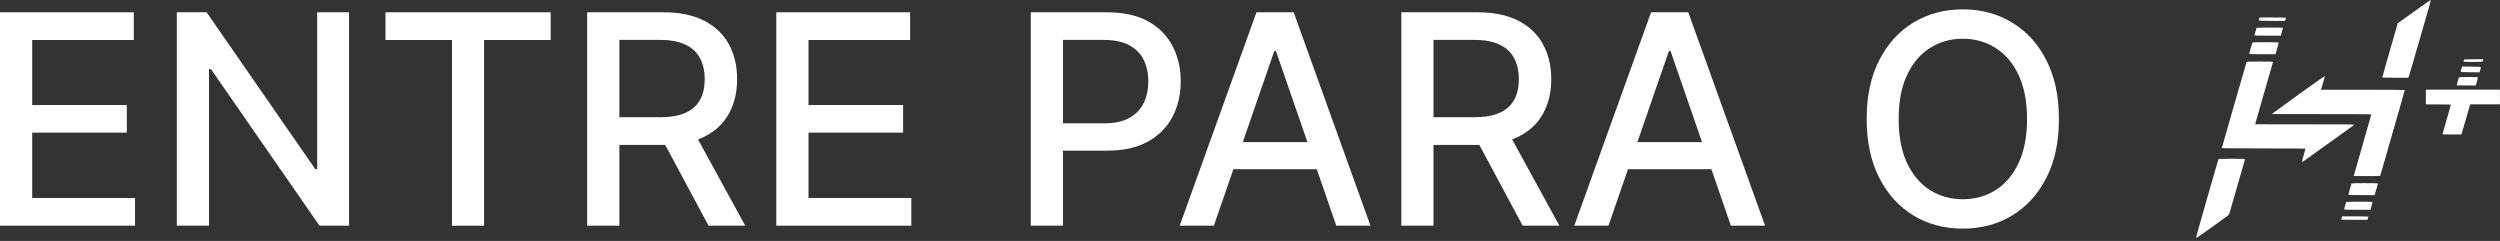
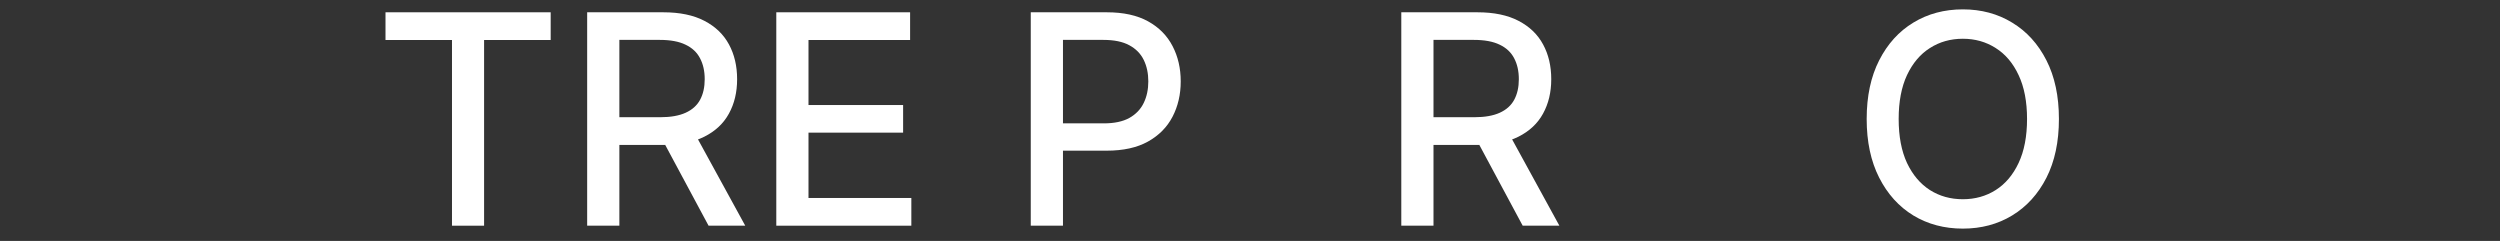
<svg xmlns="http://www.w3.org/2000/svg" width="249" height="24" viewBox="0 0 249 24" fill="none">
  <rect x="0" y="0" width="249" height="24" fill="#333333" stroke="none" />
-   <path d="M0 22.479V1.224H13.326V3.984H3.207V10.461H12.631V13.211H3.207V19.719H13.451V22.479H0Z" fill="white" />
-   <path d="M34.766 1.224V22.479H31.819L21.015 6.89H20.817V22.479H17.61V1.224H20.579L31.393 16.833H31.59V1.224H34.766Z" fill="white" />
  <path d="M38.396 3.984V1.224H54.847V3.984H48.215V22.479H45.018V3.984H38.396Z" fill="white" />
  <path d="M58.482 22.479V1.224H66.058C67.705 1.224 69.072 1.507 70.158 2.075C71.251 2.642 72.068 3.427 72.608 4.431C73.147 5.427 73.417 6.579 73.417 7.887C73.417 9.188 73.144 10.333 72.597 11.322C72.057 12.305 71.241 13.069 70.148 13.616C69.061 14.162 67.695 14.436 66.048 14.436H60.309V11.675H65.757C66.795 11.675 67.639 11.526 68.29 11.229C68.947 10.931 69.428 10.499 69.733 9.931C70.037 9.364 70.189 8.683 70.189 7.887C70.189 7.084 70.034 6.389 69.722 5.801C69.418 5.213 68.937 4.763 68.279 4.451C67.629 4.133 66.775 3.974 65.716 3.974H61.689V22.479H58.482ZM68.975 12.889L74.227 22.479H70.573L65.425 12.889H68.975Z" fill="white" />
  <path d="M77.319 22.479V1.224H90.646V3.984H80.526V10.461H89.95V13.211H80.526V19.719H90.77V22.479H77.319Z" fill="white" />
  <path d="M102.664 22.479V1.224H110.241C111.895 1.224 113.265 1.525 114.351 2.127C115.437 2.729 116.25 3.552 116.79 4.597C117.33 5.635 117.6 6.804 117.6 8.105C117.6 9.412 117.326 10.589 116.78 11.634C116.24 12.671 115.423 13.495 114.33 14.104C113.244 14.706 111.877 15.007 110.231 15.007H105.02V12.287H109.94C110.985 12.287 111.832 12.107 112.483 11.748C113.133 11.381 113.611 10.883 113.915 10.253C114.22 9.624 114.372 8.907 114.372 8.105C114.372 7.302 114.22 6.589 113.915 5.967C113.611 5.344 113.13 4.856 112.472 4.503C111.822 4.15 110.964 3.974 109.898 3.974H105.872V22.479H102.664Z" fill="white" />
-   <path d="M120.9 22.479H117.496L125.145 1.224H128.85L136.499 22.479H133.095L127.086 5.085H126.92L120.9 22.479ZM121.471 14.156H132.514V16.854H121.471V14.156Z" fill="white" />
  <path d="M139.569 22.479V1.224H147.145C148.792 1.224 150.159 1.507 151.245 2.075C152.338 2.642 153.155 3.427 153.694 4.431C154.234 5.427 154.504 6.579 154.504 7.887C154.504 9.188 154.231 10.333 153.684 11.322C153.144 12.305 152.328 13.069 151.235 13.616C150.148 14.162 148.782 14.436 147.135 14.436H141.396V11.675H146.844C147.882 11.675 148.726 11.526 149.377 11.229C150.034 10.931 150.515 10.499 150.819 9.931C151.124 9.364 151.276 8.683 151.276 7.887C151.276 7.084 151.12 6.389 150.809 5.801C150.505 5.213 150.024 4.763 149.366 4.451C148.716 4.133 147.862 3.974 146.803 3.974H142.776V22.479H139.569ZM150.062 12.889L155.314 22.479H151.66L146.512 12.889H150.062Z" fill="white" />
-   <path d="M160.202 22.479H156.798L164.447 1.224H168.152L175.801 22.479H172.397L166.388 5.085H166.222L160.202 22.479ZM160.773 14.156H171.816V16.854H160.773V14.156Z" fill="white" />
  <path d="M205.069 11.851C205.069 14.121 204.654 16.072 203.824 17.705C202.994 19.331 201.855 20.584 200.409 21.462C198.97 22.334 197.334 22.77 195.5 22.77C193.66 22.77 192.016 22.334 190.57 21.462C189.131 20.584 187.996 19.328 187.166 17.695C186.336 16.062 185.921 14.114 185.921 11.851C185.921 9.582 186.336 7.634 187.166 6.008C187.996 4.375 189.131 3.123 190.57 2.251C192.016 1.372 193.66 0.933 195.5 0.933C197.334 0.933 198.97 1.372 200.409 2.251C201.855 3.123 202.994 4.375 203.824 6.008C204.654 7.634 205.069 9.582 205.069 11.851ZM201.894 11.851C201.894 10.122 201.613 8.665 201.053 7.482C200.499 6.292 199.738 5.392 198.77 4.784C197.808 4.168 196.718 3.86 195.5 3.86C194.276 3.86 193.182 4.168 192.221 4.784C191.259 5.392 190.498 6.292 189.937 7.482C189.384 8.665 189.107 10.122 189.107 11.851C189.107 13.581 189.384 15.041 189.937 16.231C190.498 17.415 191.259 18.314 192.221 18.93C193.182 19.539 194.276 19.843 195.5 19.843C196.718 19.843 197.808 19.539 198.77 18.93C199.738 18.314 200.499 17.415 201.053 16.231C201.613 15.041 201.894 13.581 201.894 11.851Z" fill="white" />
-   <path d="M240.452 1.142L238.814 2.319C237.611 6.476 237.271 7.695 237.279 7.714C237.292 7.729 237.881 7.741 238.586 7.741H239.871C239.929 7.606 240.062 7.168 240.199 6.683C240.34 6.199 240.593 5.322 240.763 4.742C240.933 4.161 241.24 3.096 241.447 2.377C241.654 1.658 241.891 0.835 241.97 0.55C242.048 0.266 242.111 0.016 242.102 0C242.094 -0.015 241.352 0.496 240.452 1.142ZM241.613 10.394C243.823 10.394 244.101 10.406 244.101 10.444C244.101 10.467 243.998 10.844 243.869 11.278C243.745 11.713 243.558 12.355 243.458 12.713C243.355 13.067 243.272 13.363 243.272 13.374C243.272 13.386 243.695 13.393 244.213 13.393H245.159C245.557 12.036 245.752 11.363 245.851 11.021L246.03 10.394H248.995V8.933H241.613V10.394ZM220.944 15.885C220.932 15.92 220.426 17.673 219.821 19.777C219.215 21.88 218.722 23.633 218.73 23.672C218.738 23.726 219.024 23.541 219.991 22.845C220.675 22.353 221.409 21.83 221.616 21.68C221.96 21.434 222.002 21.392 222.056 21.219C222.089 21.115 222.164 20.853 222.226 20.642C222.284 20.43 222.433 19.911 222.558 19.488C222.678 19.065 222.96 18.096 223.18 17.335C223.399 16.573 223.586 15.92 223.594 15.885C223.615 15.82 223.532 15.816 222.292 15.816C221.065 15.816 220.965 15.82 220.944 15.885ZM225.029 1.831C225.008 1.877 224.988 1.95 224.979 1.992C224.963 2.069 224.988 2.069 226.277 2.081L227.596 2.088C227.658 1.865 227.679 1.788 227.679 1.773C227.679 1.754 227.09 1.742 226.373 1.742H225.066L225.029 1.831ZM224.76 2.773C224.751 2.788 224.702 2.942 224.652 3.111C224.602 3.277 224.552 3.446 224.544 3.484C224.527 3.546 224.61 3.553 225.842 3.553H227.161C227.335 2.957 227.389 2.773 227.389 2.765C227.389 2.754 226.8 2.746 226.083 2.746C225.365 2.746 224.772 2.757 224.76 2.773ZM224.337 4.253C224.32 4.28 224.237 4.542 224.158 4.83C224.075 5.122 224.017 5.368 224.03 5.38C224.038 5.391 224.631 5.399 225.344 5.399H226.642C226.775 4.907 226.85 4.649 226.891 4.515C226.933 4.376 226.953 4.249 226.941 4.234C226.924 4.215 226.34 4.203 225.639 4.203C224.664 4.203 224.357 4.215 224.337 4.253ZM245.412 5.957C245.395 5.987 245.387 6.045 245.387 6.091C245.387 6.164 245.412 6.168 246.32 6.168C246.83 6.168 247.257 6.153 247.265 6.137C247.274 6.122 247.294 6.061 247.307 6.003L247.336 5.899C245.578 5.899 245.432 5.907 245.412 5.957ZM223.76 6.176C223.748 6.203 223.188 8.133 222.516 10.463C221.844 12.794 221.293 14.72 221.293 14.743C221.293 14.766 222.707 14.782 225.46 14.782C227.75 14.782 229.628 14.793 229.624 14.809C229.624 14.824 229.541 15.124 229.442 15.474C229.342 15.82 229.267 16.12 229.276 16.135C229.288 16.151 229.421 16.07 229.574 15.958C229.728 15.847 230.35 15.401 230.955 14.966C231.557 14.536 232.548 13.824 233.153 13.39C233.754 12.959 234.302 12.571 234.364 12.528C234.426 12.486 234.476 12.436 234.476 12.417C234.48 12.39 232.813 12.378 229.545 12.386C226.829 12.39 224.61 12.386 224.61 12.378C224.61 12.367 225.013 10.967 225.502 9.271C225.991 7.576 226.394 6.172 226.394 6.157C226.394 6.141 225.805 6.13 225.083 6.13C224.075 6.13 223.773 6.137 223.76 6.176ZM245.163 6.83C245.13 6.941 245.096 7.064 245.088 7.11C245.076 7.183 245.101 7.187 246.017 7.195L246.963 7.206C247.054 6.891 247.087 6.768 247.091 6.726C247.108 6.649 247.079 6.645 246.166 6.637L245.225 6.626L245.163 6.83ZM228.994 9.375C227.609 10.371 226.435 11.225 226.385 11.271L226.29 11.359C234.505 11.359 236.18 11.371 236.18 11.398C236.18 11.417 235.786 12.794 235.31 14.455C234.829 16.116 234.439 17.489 234.439 17.512C234.439 17.535 234.895 17.546 235.749 17.539L237.064 17.531C238.976 10.913 239.523 8.979 239.515 8.964C239.506 8.948 237.619 8.937 235.33 8.937H231.163C231.316 8.445 231.411 8.141 231.469 7.945C231.528 7.749 231.561 7.583 231.544 7.576C231.523 7.568 230.379 8.379 228.994 9.375ZM244.91 7.714C244.897 7.741 244.844 7.929 244.785 8.129C244.727 8.329 244.682 8.498 244.682 8.502C244.682 8.51 245.109 8.514 245.636 8.514H246.589C246.656 8.26 246.706 8.098 246.739 7.995C246.768 7.887 246.797 7.772 246.797 7.733C246.797 7.672 246.722 7.668 245.86 7.668C245.15 7.668 244.922 7.679 244.91 7.714ZM234.215 18.269C234.206 18.285 234.132 18.535 234.049 18.819C233.966 19.104 233.9 19.358 233.9 19.384C233.9 19.423 234.186 19.434 235.206 19.434H236.512C236.57 19.238 236.645 18.985 236.715 18.742C236.786 18.5 236.844 18.285 236.844 18.269C236.844 18.254 236.255 18.242 235.538 18.242C234.82 18.242 234.227 18.254 234.215 18.269ZM233.672 20.134C233.659 20.161 233.609 20.334 233.56 20.519C233.506 20.707 233.472 20.865 233.485 20.876C233.493 20.888 234.086 20.896 234.799 20.896H236.098C236.164 20.642 236.209 20.476 236.243 20.365C236.276 20.253 236.305 20.146 236.305 20.127C236.305 20.1 235.84 20.088 234.994 20.088C233.987 20.088 233.684 20.1 233.672 20.134ZM233.24 21.645C233.219 21.703 233.199 21.78 233.199 21.818C233.195 21.892 233.236 21.895 234.501 21.895H235.807C235.869 21.672 235.89 21.592 235.89 21.576C235.89 21.561 235.301 21.549 234.584 21.549H233.273L233.24 21.645Z" fill="white" />
</svg>